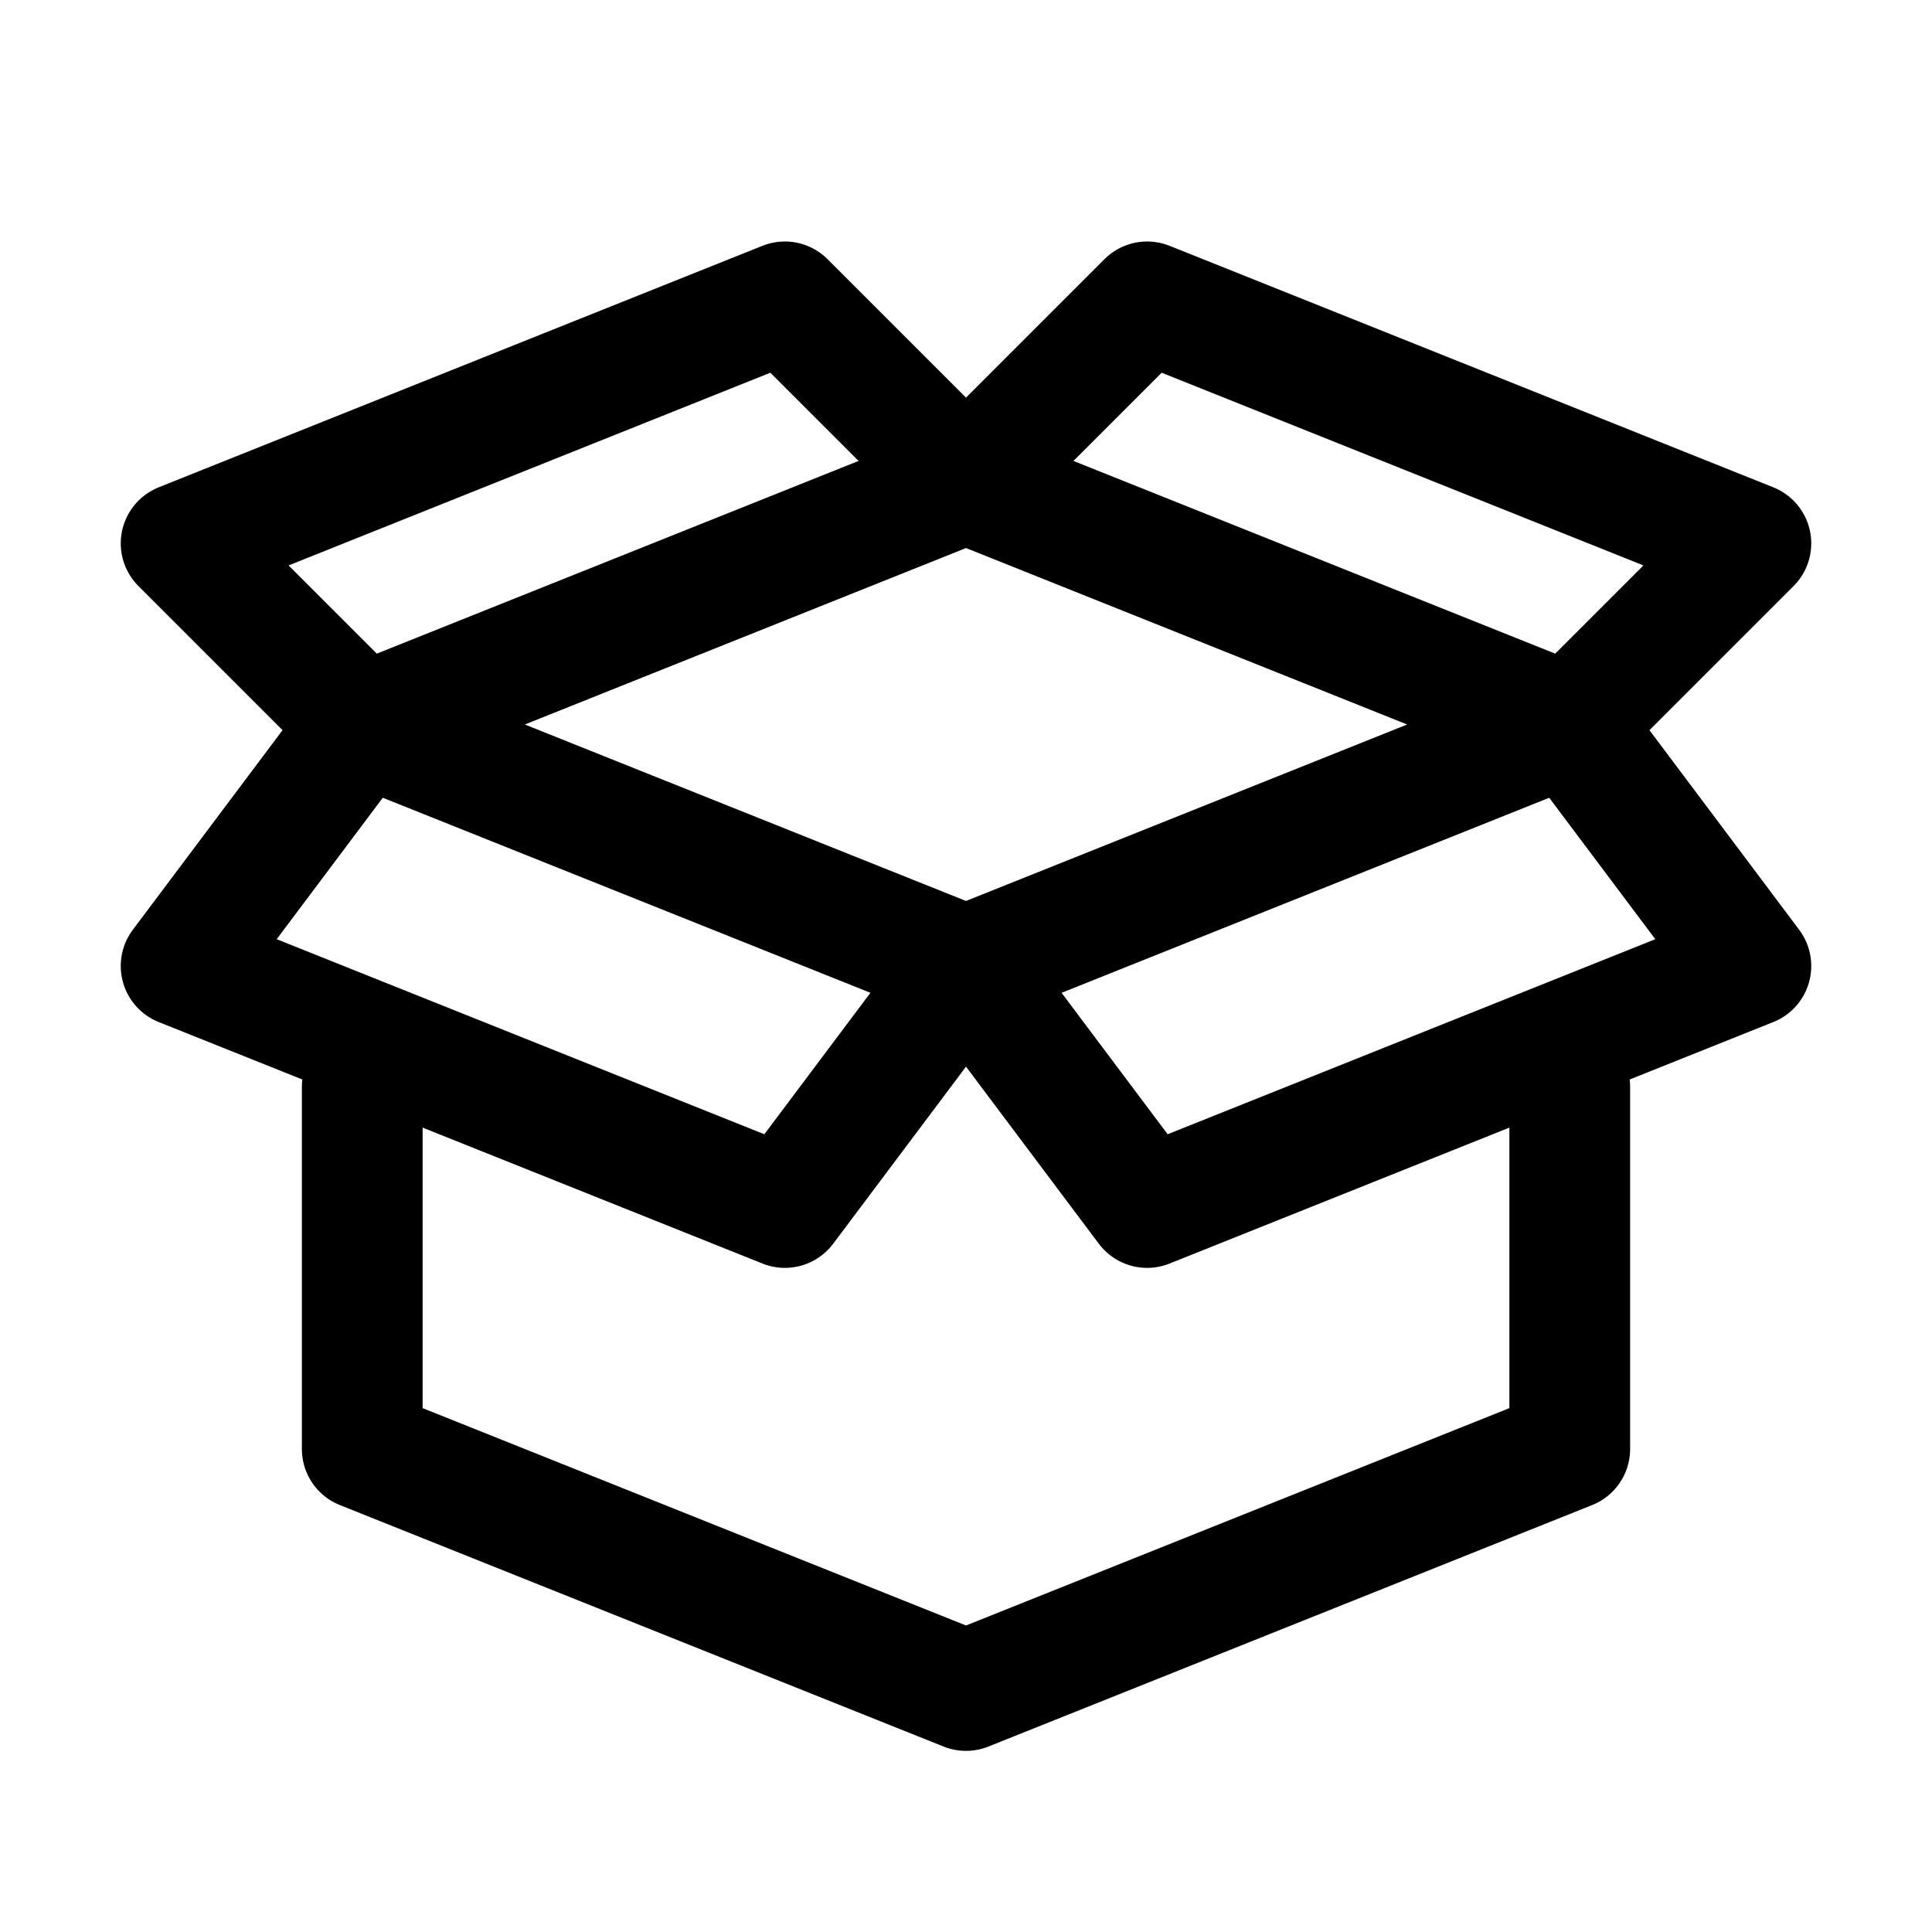
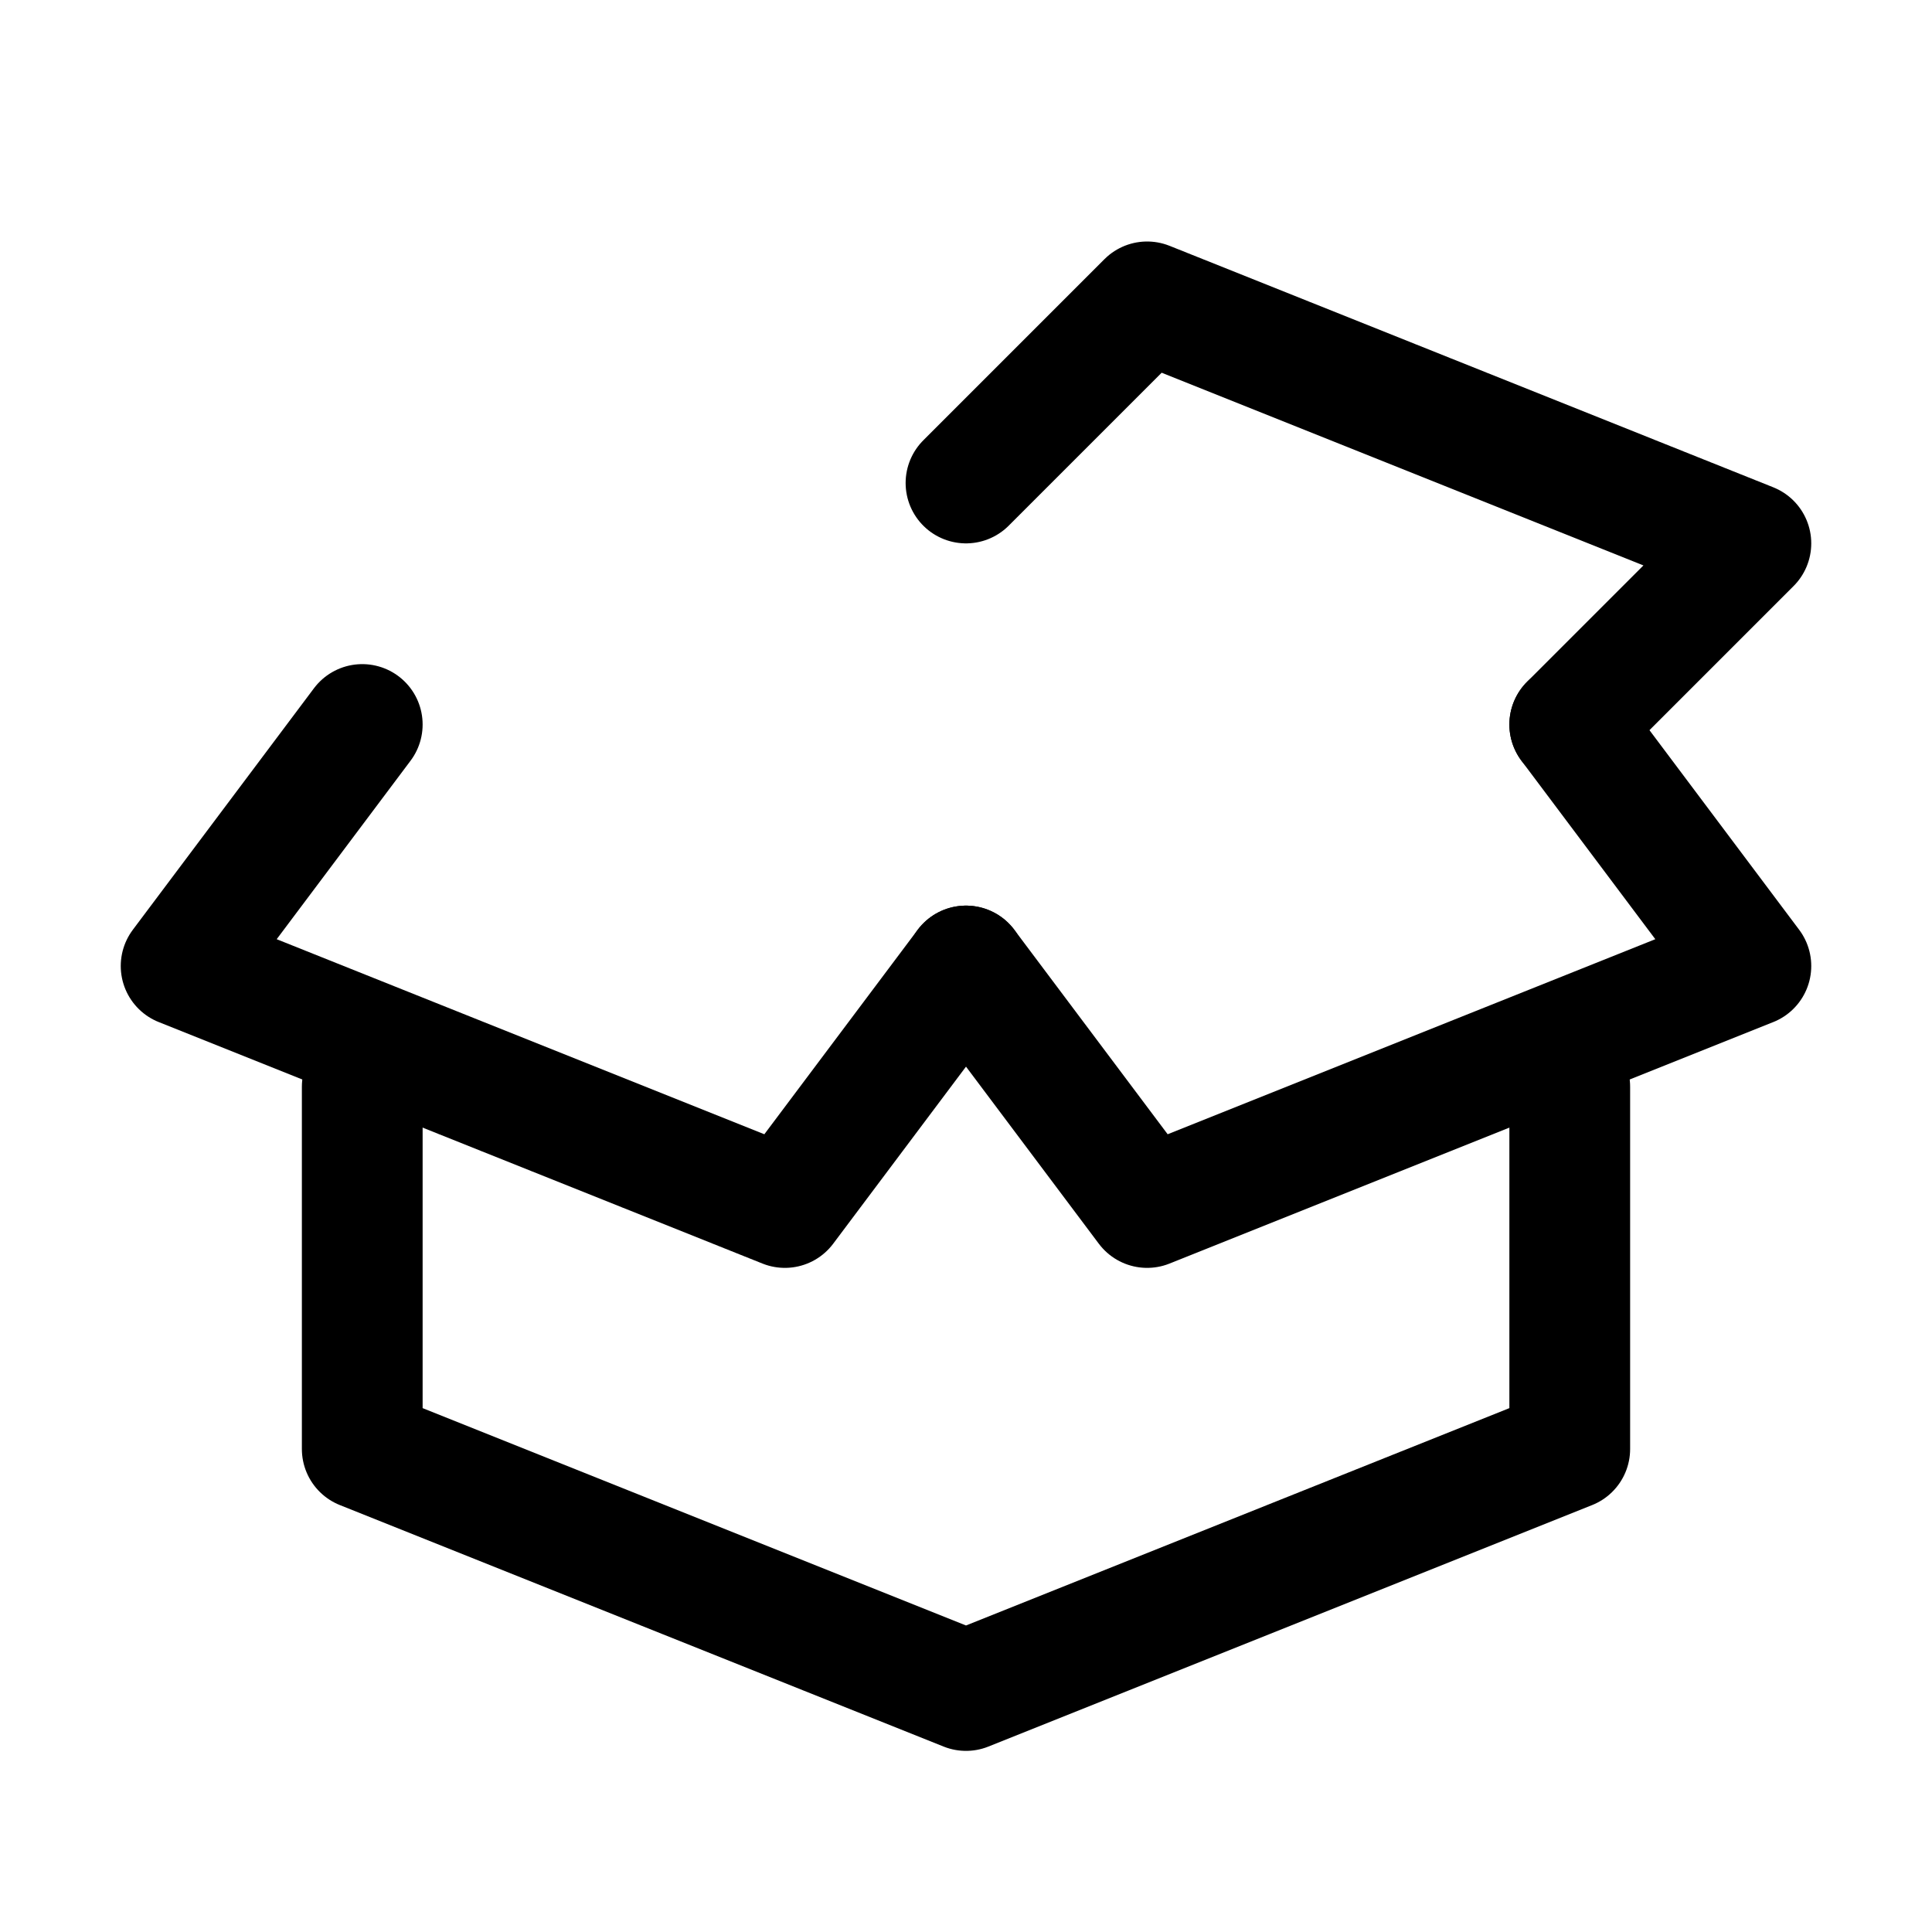
<svg xmlns="http://www.w3.org/2000/svg" xml:space="preserve" viewBox="0 0 32 32" id="Icons" version="1.1">
  <style type="text/css">
	.st0{fill:none;stroke:#000000;stroke-width:2;stroke-linecap:round;stroke-linejoin:round;stroke-miterlimit:10;}
	
		.st1{fill:none;stroke:#000000;stroke-width:2;stroke-linecap:round;stroke-linejoin:round;stroke-miterlimit:10;stroke-dasharray:3;}
	.st2{fill:none;stroke:#000000;stroke-width:2;stroke-linejoin:round;stroke-miterlimit:10;}
	.st3{fill:none;}
</style>
  <polyline points="26,18 26,24 16,28 6,24 6,18" class="st0" />
-   <polygon points="6,12 16,8 26,12 16,16" class="st0" />
-   <polyline points="16,8 13,5 3,9 6,12" class="st0" />
  <polyline points="16,8 19,5 29,9 26,12" class="st0" />
  <polyline points="6,12 3,16 13,20 16,16" class="st0" />
  <polyline points="26,12 29,16 19,20 16,16" class="st0" />
-   <rect height="680" width="536" class="st3" y="-504" x="-216" />
</svg>